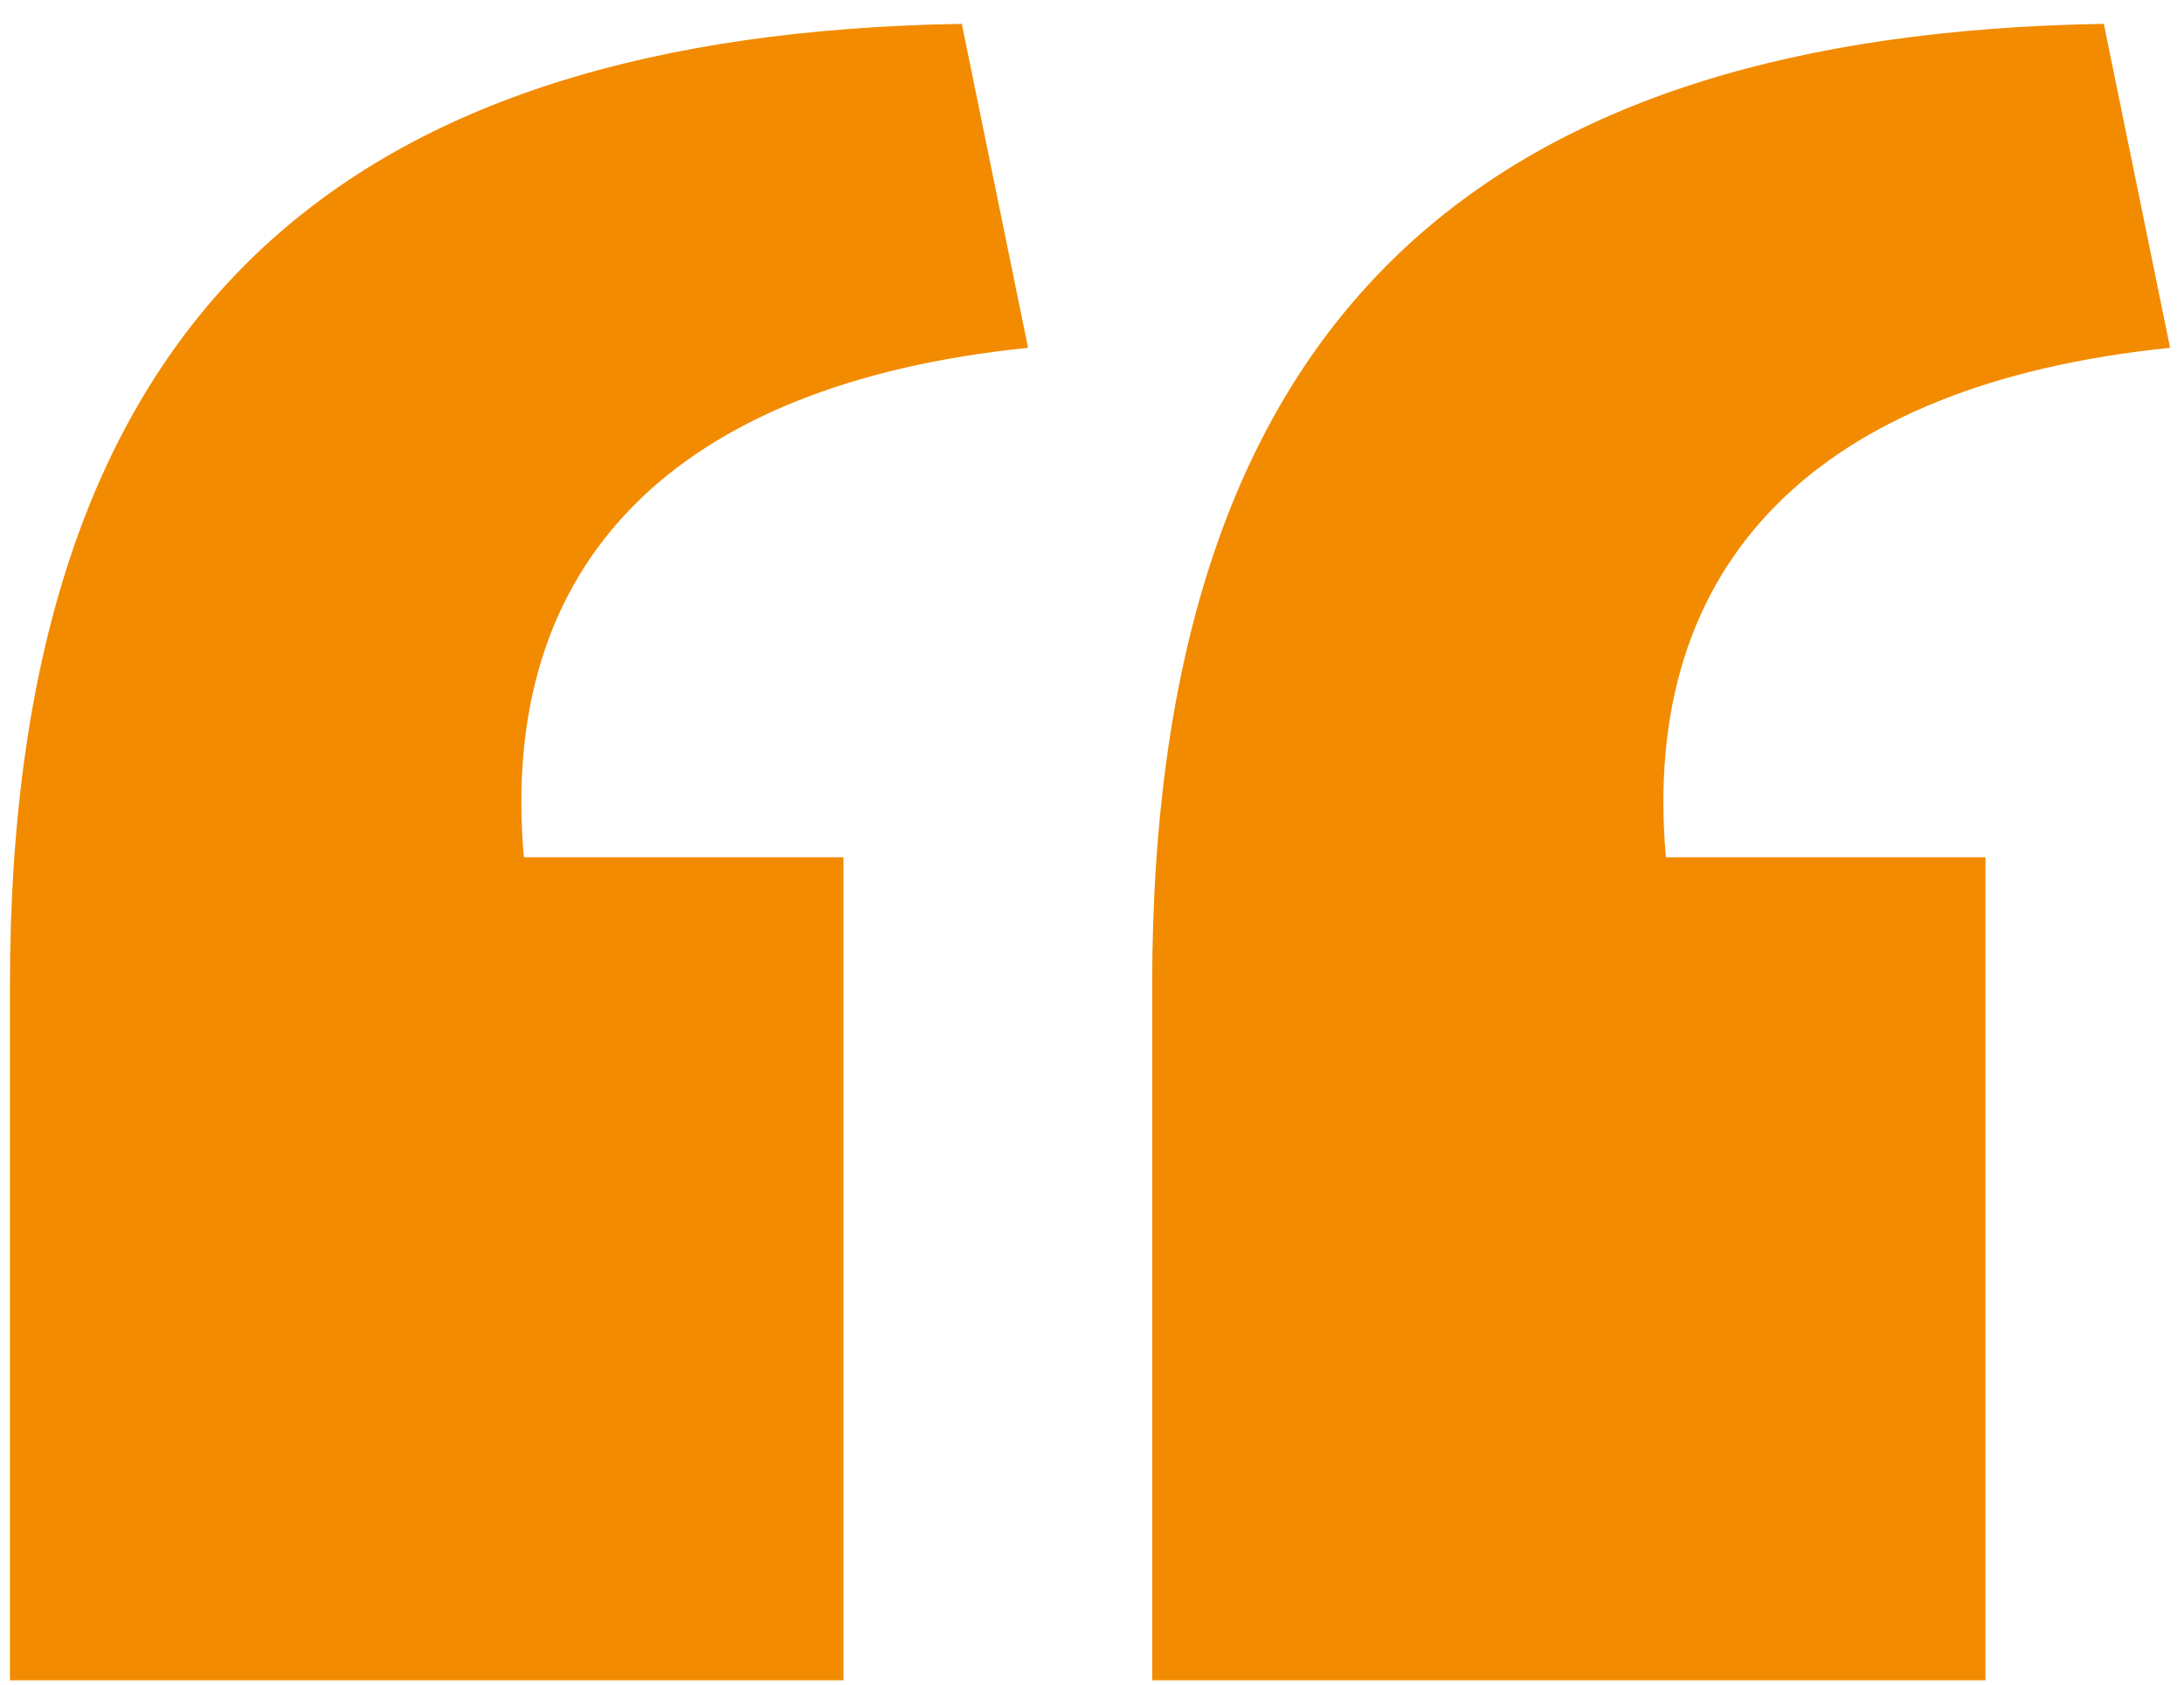
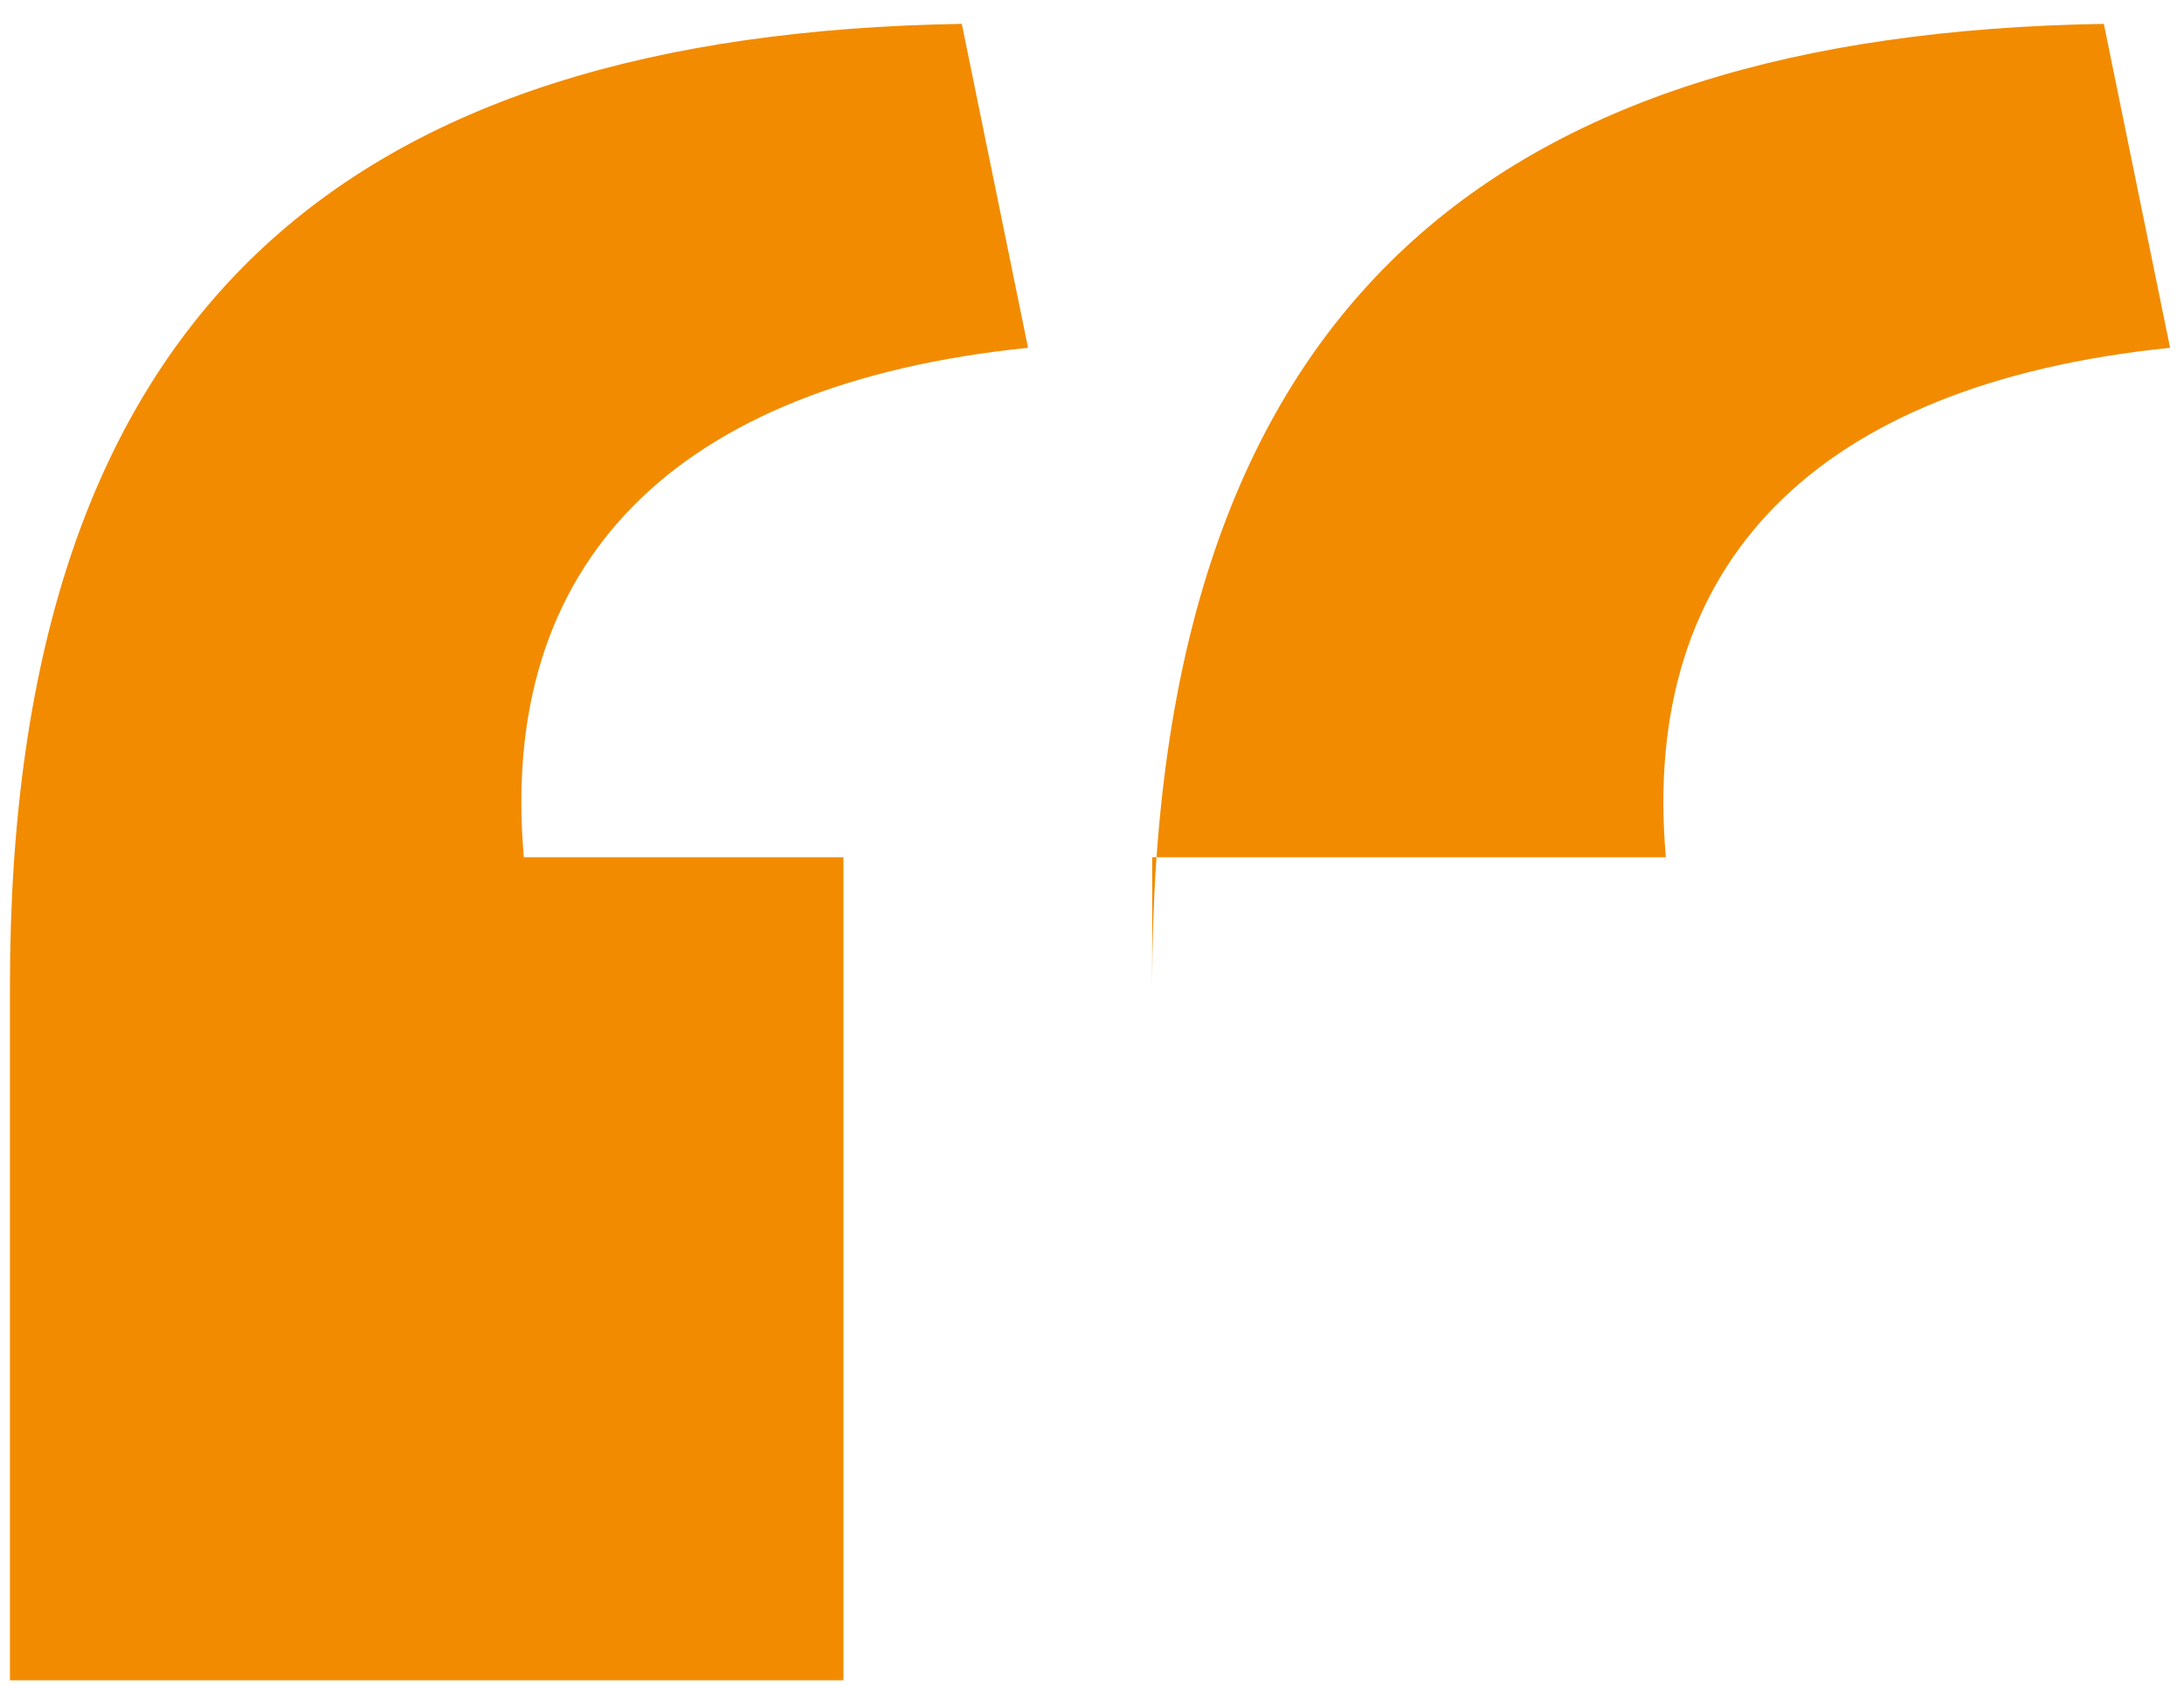
<svg xmlns="http://www.w3.org/2000/svg" id="Capa_1" data-name="Capa 1" viewBox="0 0 98.89 76.3">
  <defs>
    <style>.cls-1{fill:#f28b00;}</style>
  </defs>
  <title>graficos site costa rica</title>
-   <path class="cls-1" d="M.45,44.64c0-30.75,15.37-43.1,43.1-43.56l3,14.67c-16.08,1.64-24,9.79-22.83,23.07H38.19V76.09H.45Zm51.72,0c0-30.75,15.37-43.1,43.09-43.56l3,14.67c-16.07,1.64-24,9.79-22.83,23.07H89.9V76.09H52.17Z" />
+   <path class="cls-1" d="M.45,44.64c0-30.75,15.37-43.1,43.1-43.56l3,14.67c-16.08,1.64-24,9.79-22.83,23.07H38.19V76.09H.45Zm51.72,0c0-30.75,15.37-43.1,43.09-43.56l3,14.67c-16.07,1.64-24,9.79-22.83,23.07H89.9H52.17Z" />
</svg>